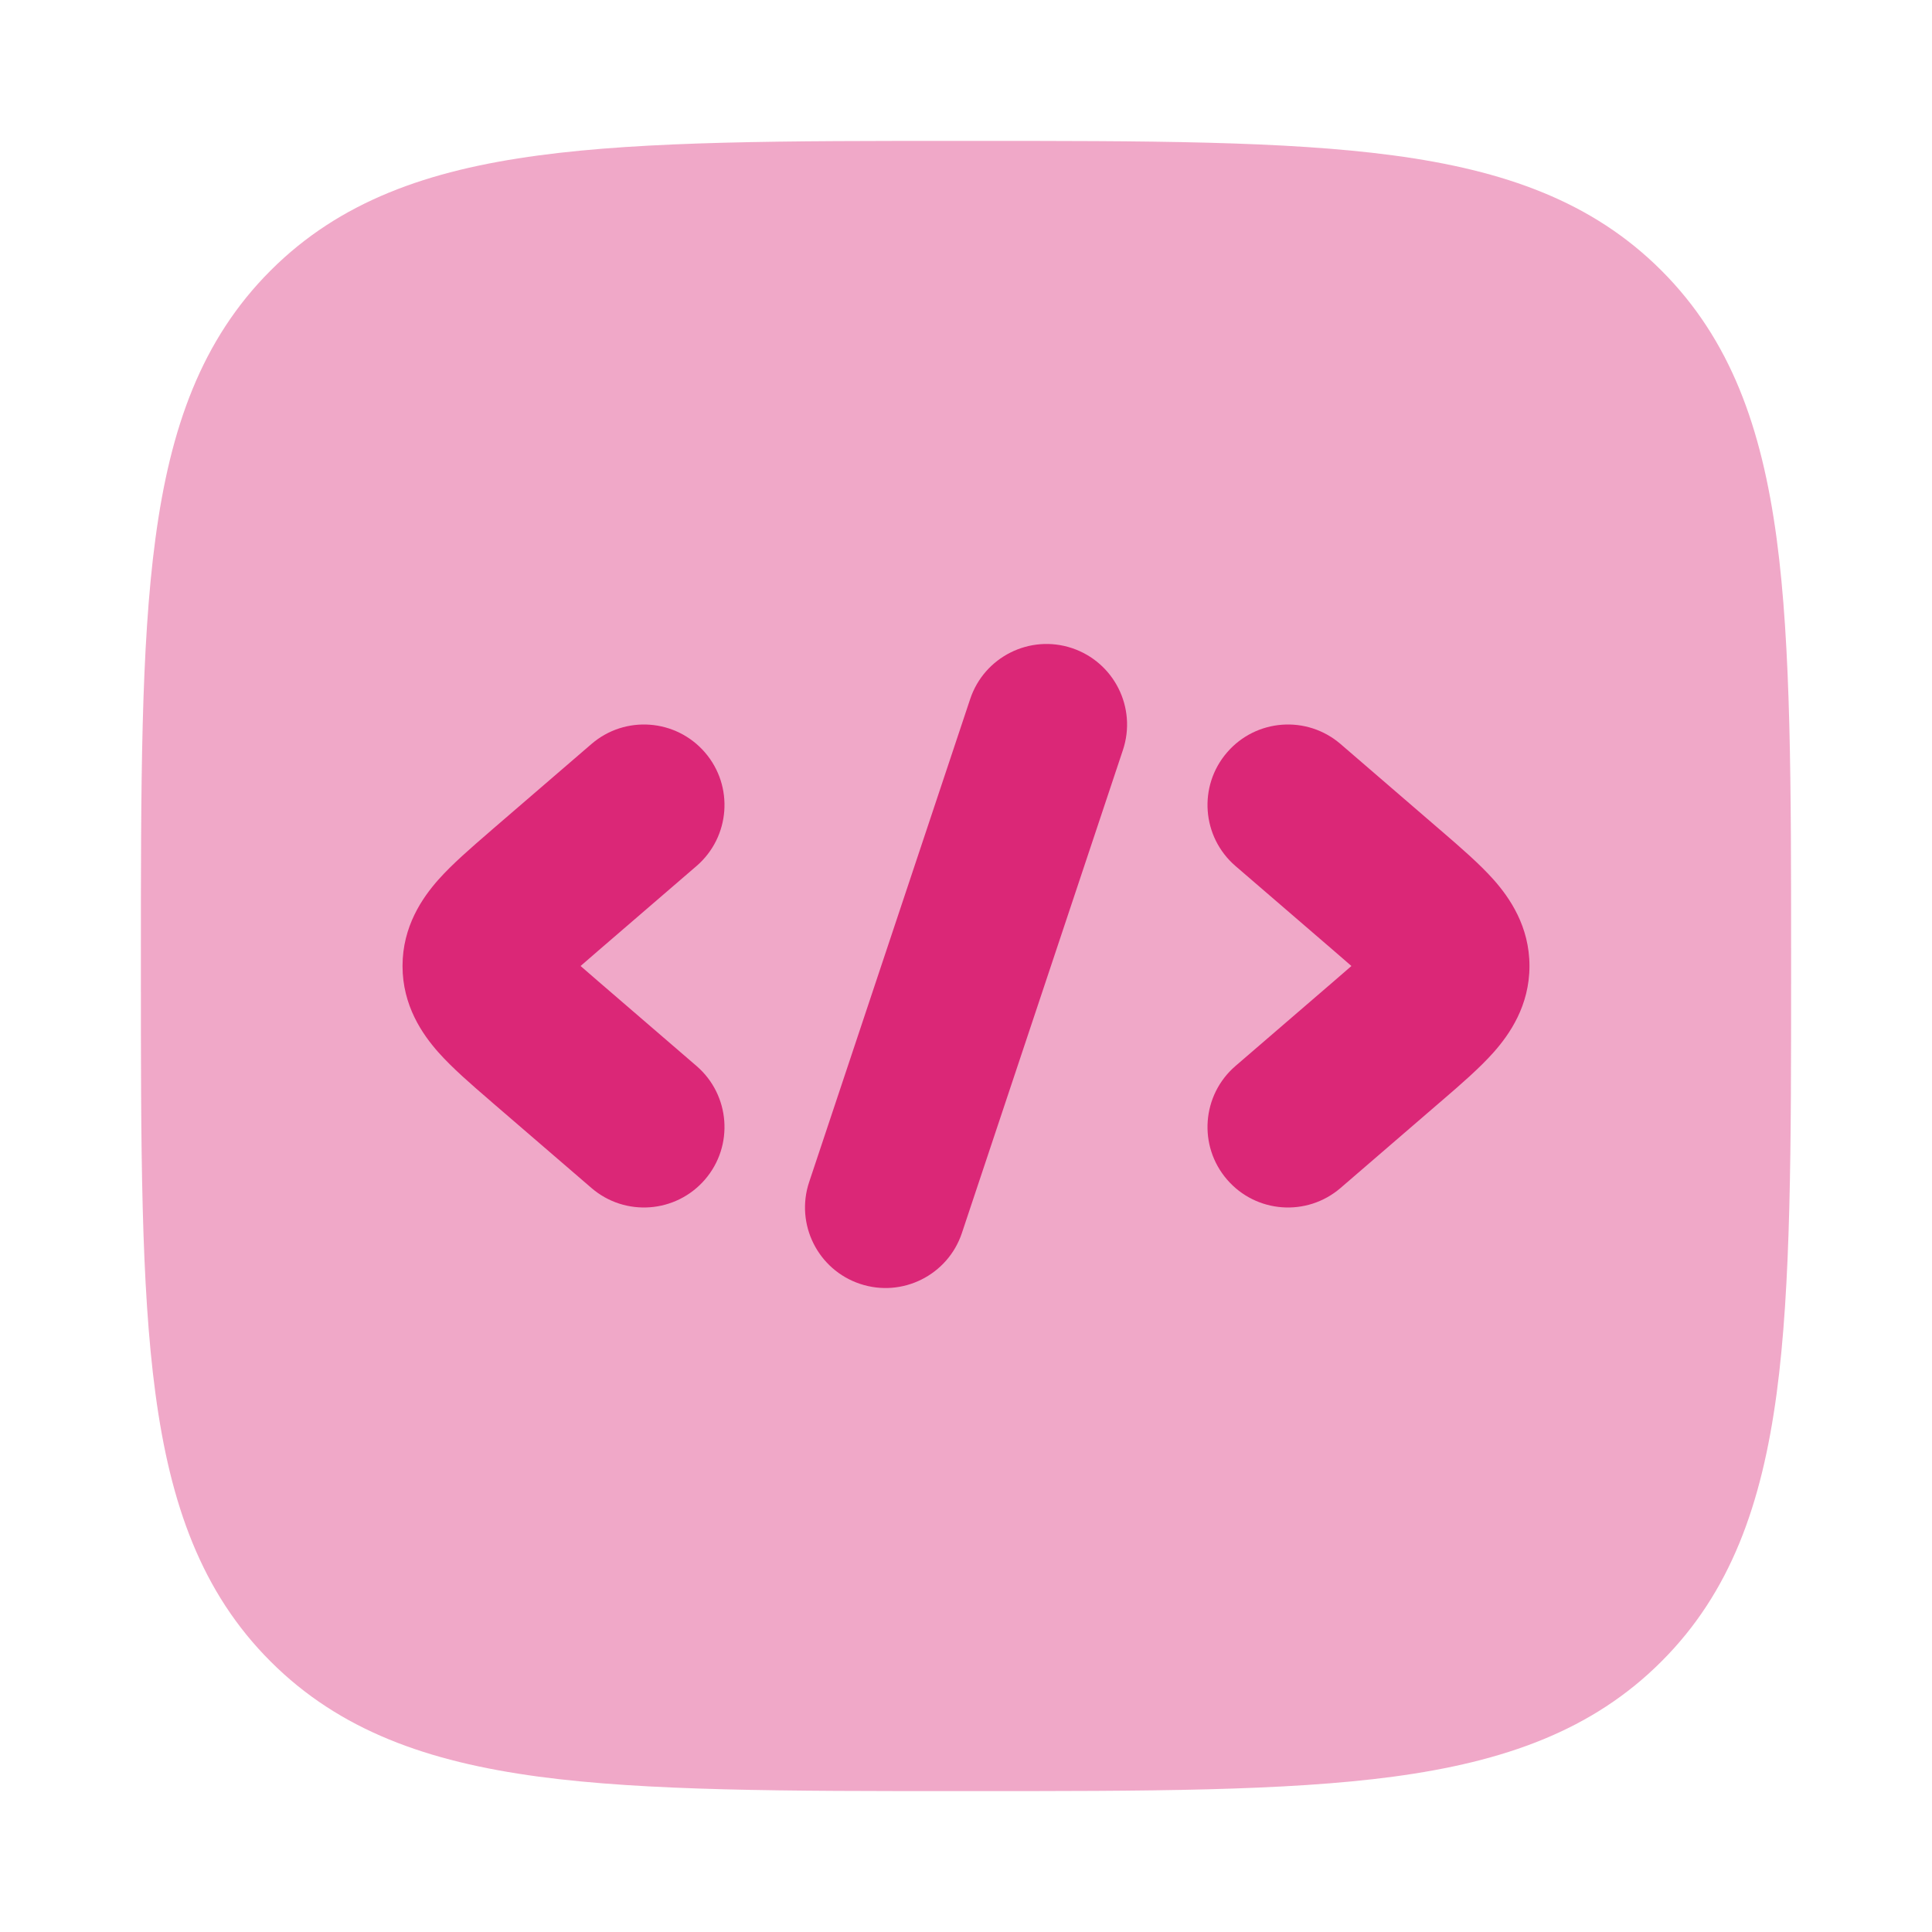
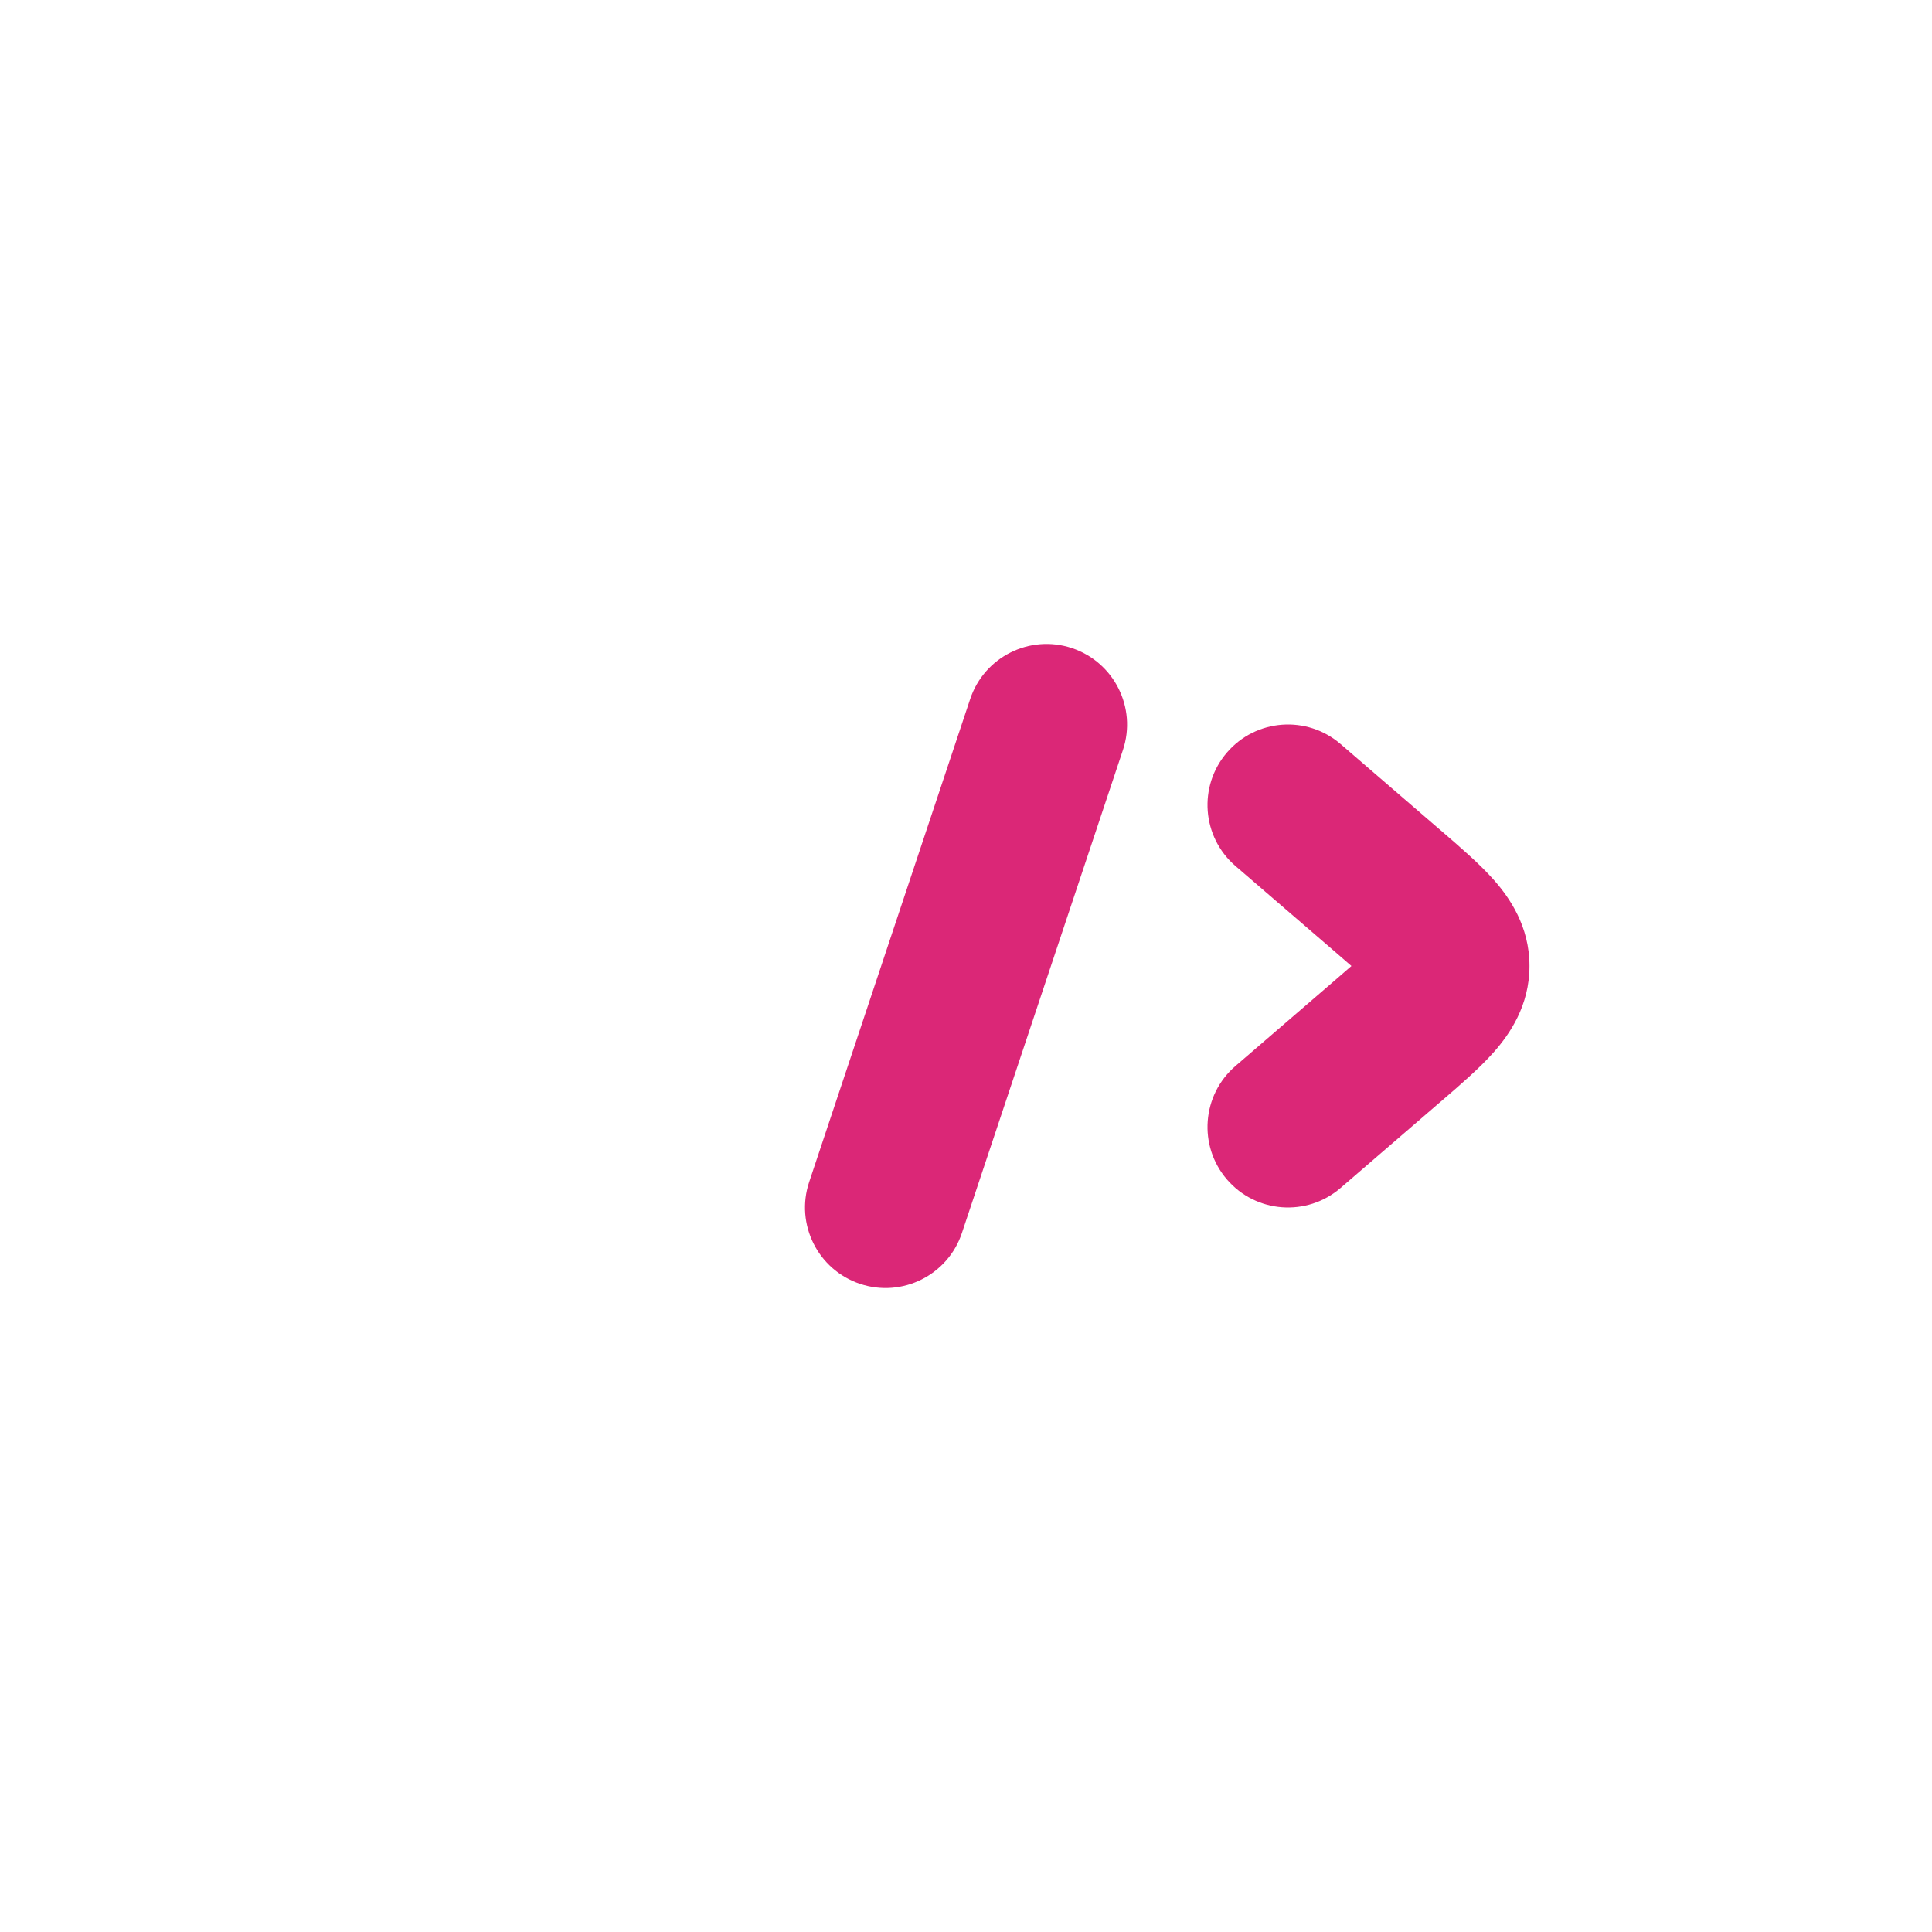
<svg xmlns="http://www.w3.org/2000/svg" width="26" height="26" viewBox="0 0 26 26" fill="none">
-   <path opacity="0.4" d="M13.062 1.896C15.435 1.896 17.299 1.896 18.755 2.092C20.246 2.292 21.43 2.711 22.359 3.641C23.289 4.571 23.708 5.754 23.909 7.246C24.104 8.701 24.104 10.565 24.104 12.938V13.062C24.104 15.435 24.104 17.299 23.909 18.755C23.708 20.246 23.289 21.43 22.359 22.359C21.43 23.289 20.246 23.708 18.755 23.909C17.299 24.104 15.435 24.104 13.062 24.104H12.938C10.565 24.104 8.701 24.104 7.246 23.909C5.754 23.708 4.571 23.289 3.641 22.359C2.711 21.43 2.292 20.246 2.092 18.755C1.896 17.299 1.896 15.435 1.896 13.062V12.938C1.896 10.565 1.896 8.701 2.092 7.246C2.292 5.754 2.711 4.571 3.641 3.641C4.571 2.711 5.754 2.292 7.246 2.092C8.701 1.896 10.565 1.896 12.938 1.896H13.062Z" fill="#DB2777" />
  <path fill-rule="evenodd" clip-rule="evenodd" d="M16.513 10.126C16.122 10.579 16.173 11.263 16.626 11.654L17.955 12.799C18.043 12.875 18.119 12.941 18.187 13C18.119 13.059 18.043 13.125 17.955 13.201L16.626 14.346C16.173 14.737 16.122 15.421 16.513 15.874C16.903 16.327 17.587 16.378 18.041 15.987L19.369 14.842C19.383 14.831 19.396 14.819 19.41 14.807C19.653 14.598 19.912 14.374 20.102 14.16C20.316 13.918 20.583 13.534 20.583 13C20.583 12.466 20.316 12.082 20.102 11.84C19.912 11.626 19.653 11.403 19.41 11.193C19.396 11.181 19.383 11.169 19.369 11.158L18.041 10.013C17.587 9.622 16.903 9.673 16.513 10.126Z" fill="#DB2777" />
-   <path fill-rule="evenodd" clip-rule="evenodd" d="M9.487 10.126C9.878 10.579 9.827 11.263 9.374 11.654L8.045 12.799C7.957 12.875 7.88 12.941 7.813 13C7.88 13.059 7.957 13.125 8.045 13.201L9.374 14.346C9.827 14.737 9.878 15.421 9.487 15.874C9.096 16.327 8.412 16.378 7.959 15.987L6.63 14.842C6.617 14.831 6.604 14.819 6.59 14.807C6.347 14.598 6.088 14.374 5.898 14.16C5.684 13.918 5.417 13.534 5.417 13C5.417 12.466 5.684 12.082 5.898 11.84C6.088 11.626 6.347 11.403 6.59 11.193C6.604 11.181 6.617 11.169 6.63 11.158L7.959 10.013C8.412 9.622 9.096 9.673 9.487 10.126Z" fill="#DB2777" />
  <path fill-rule="evenodd" clip-rule="evenodd" d="M14.426 8.722C14.994 8.912 15.301 9.525 15.112 10.093L12.945 16.593C12.756 17.16 12.142 17.467 11.575 17.278C11.007 17.089 10.7 16.475 10.889 15.908L13.056 9.408C13.245 8.84 13.859 8.533 14.426 8.722Z" fill="#DB2777" />
</svg>